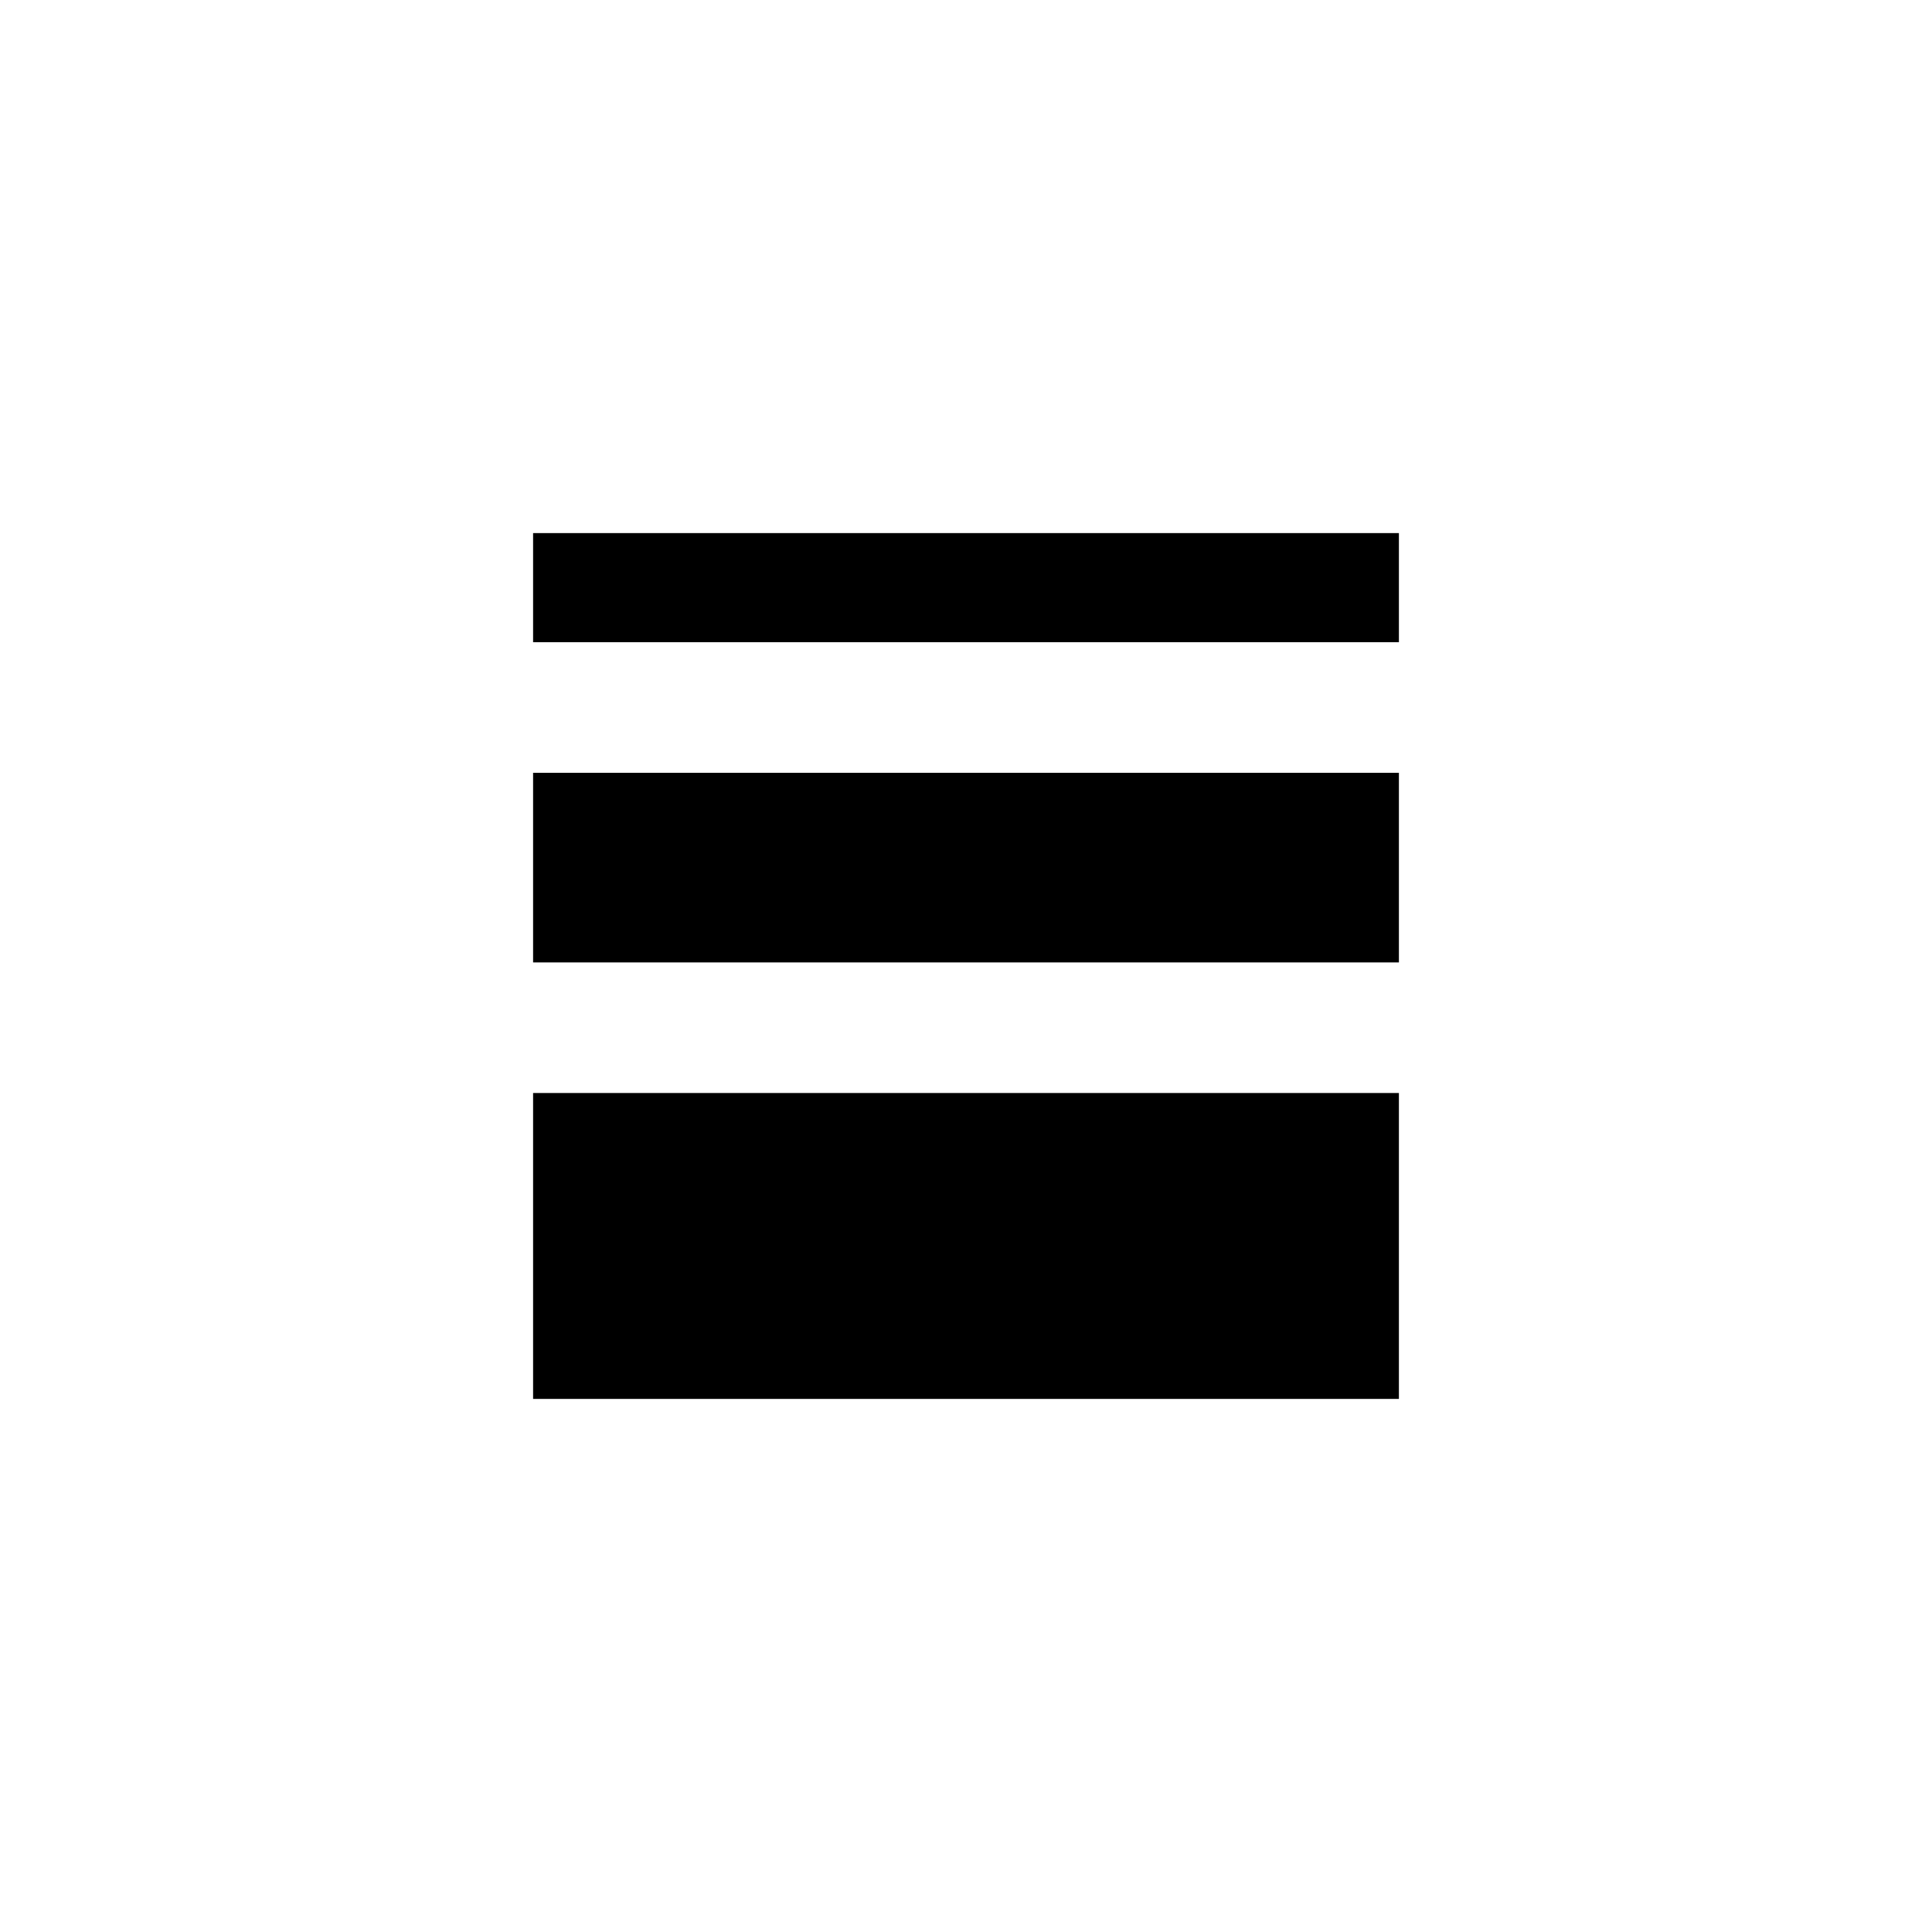
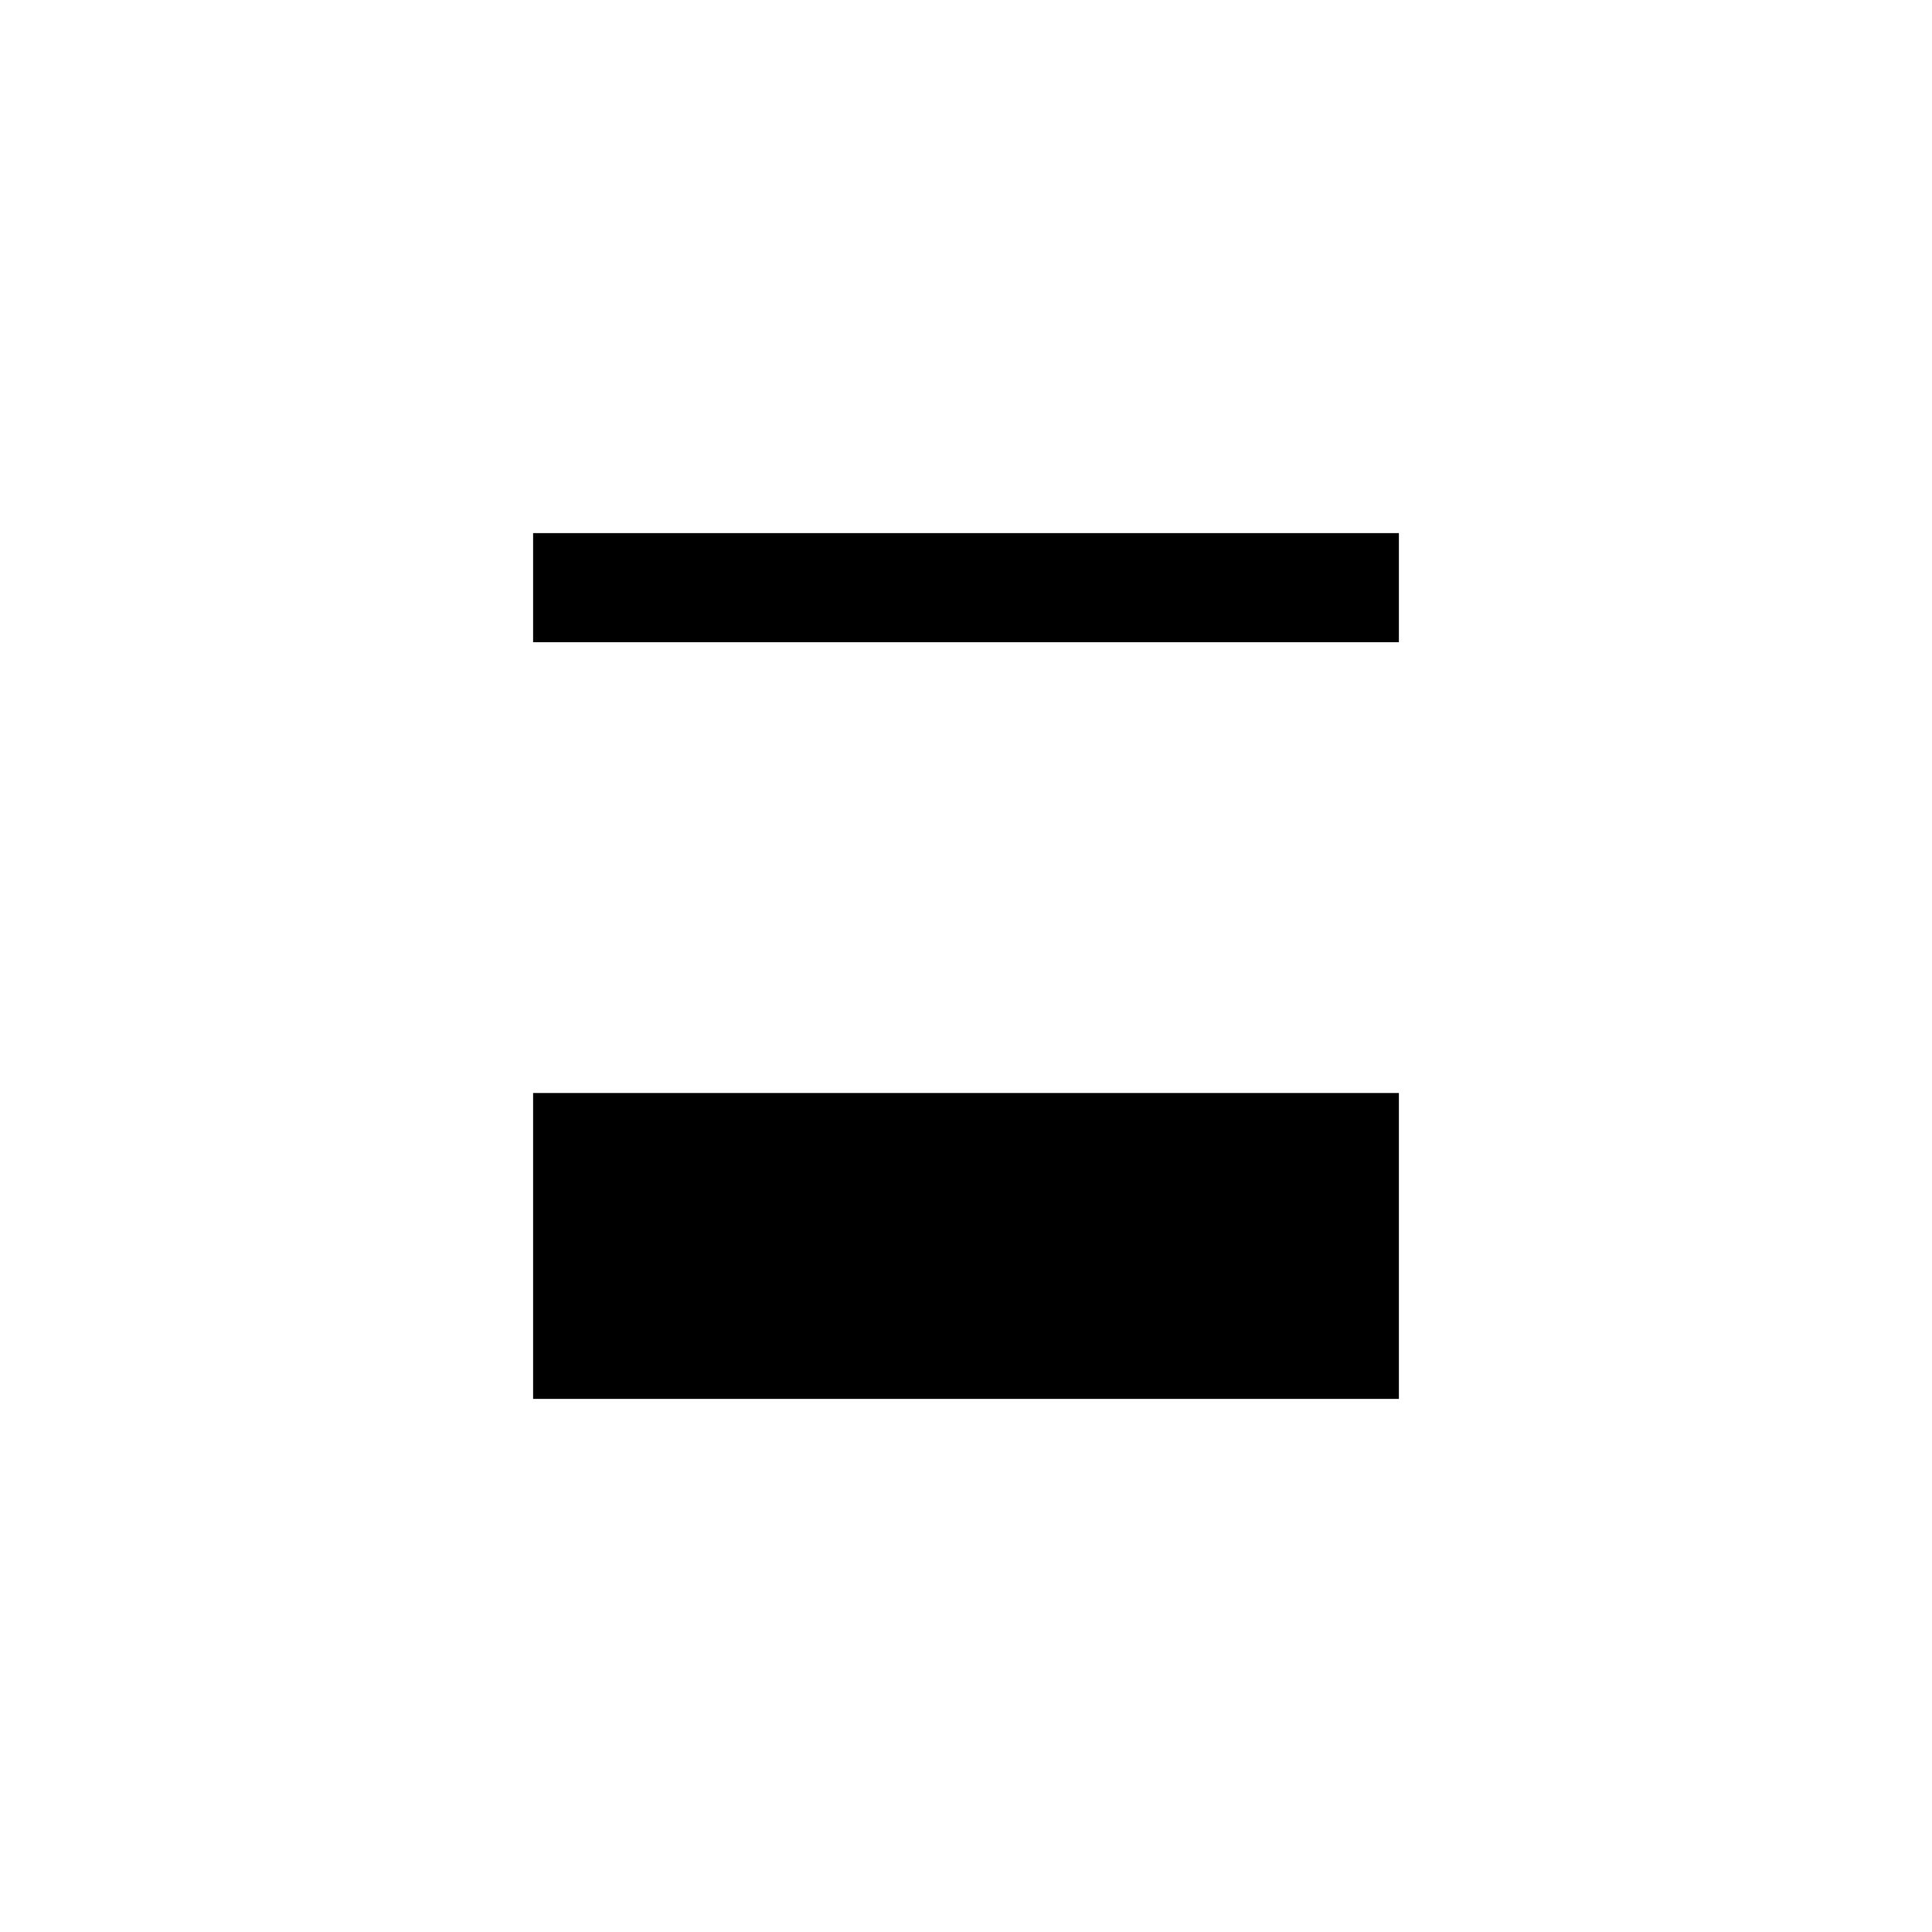
<svg xmlns="http://www.w3.org/2000/svg" version="1.0" width="1080pt" height="1080pt" viewBox="0 0 1080 1080" preserveAspectRatio="xMidYMid meet">
  <g transform="translate(0,1080) scale(0.1,-0.1)" fill="#000000" stroke="none">
-     <path d="M2980 7515 l0 -305 2420 0 2420 0 0 305 0 305 -2420 0 -2420 0 0 -305z" />
-     <path d="M2980 5950 l0 -530 2420 0 2420 0 0 530 0 530 -2420 0 -2420 0 0 -530z" />
+     <path d="M2980 7515 l0 -305 2420 0 2420 0 0 305 0 305 -2420 0 -2420 0 0 -305" />
    <path d="M2980 3835 l0 -855 2420 0 2420 0 0 855 0 855 -2420 0 -2420 0 0 -855z" />
  </g>
</svg>